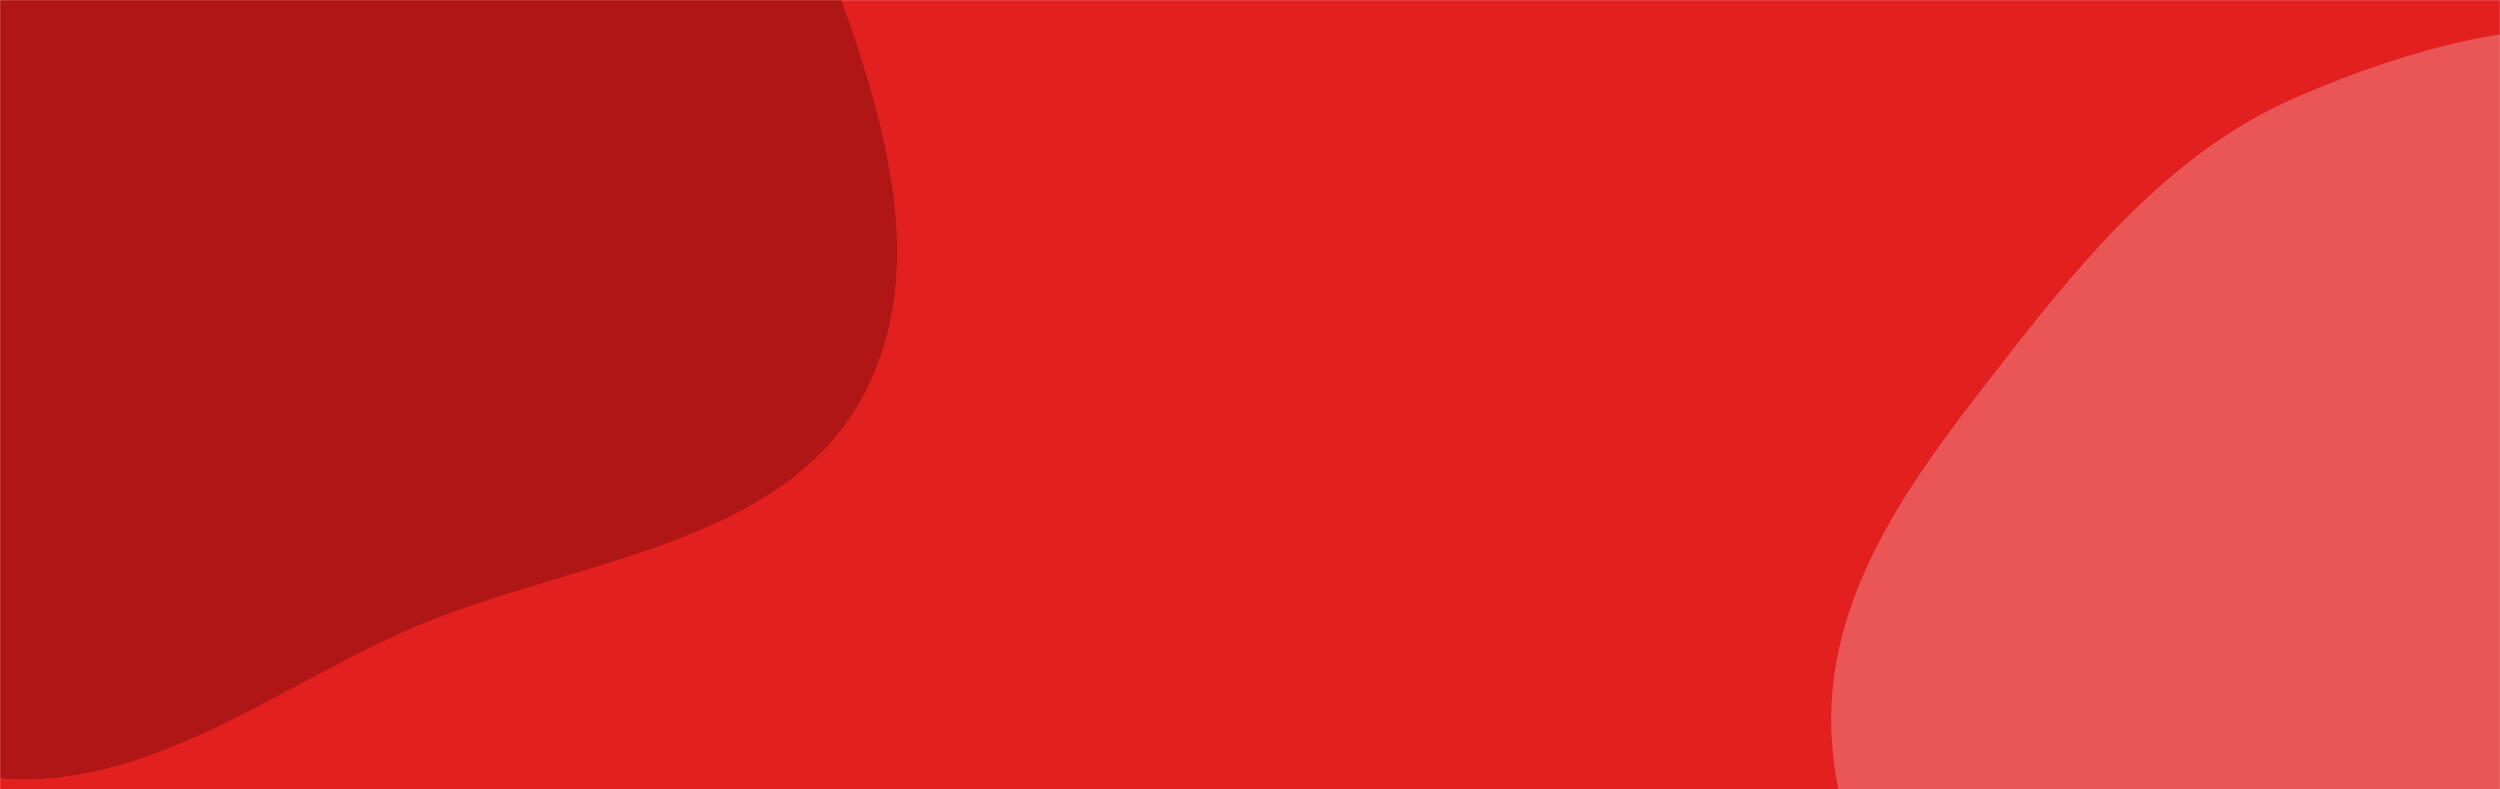
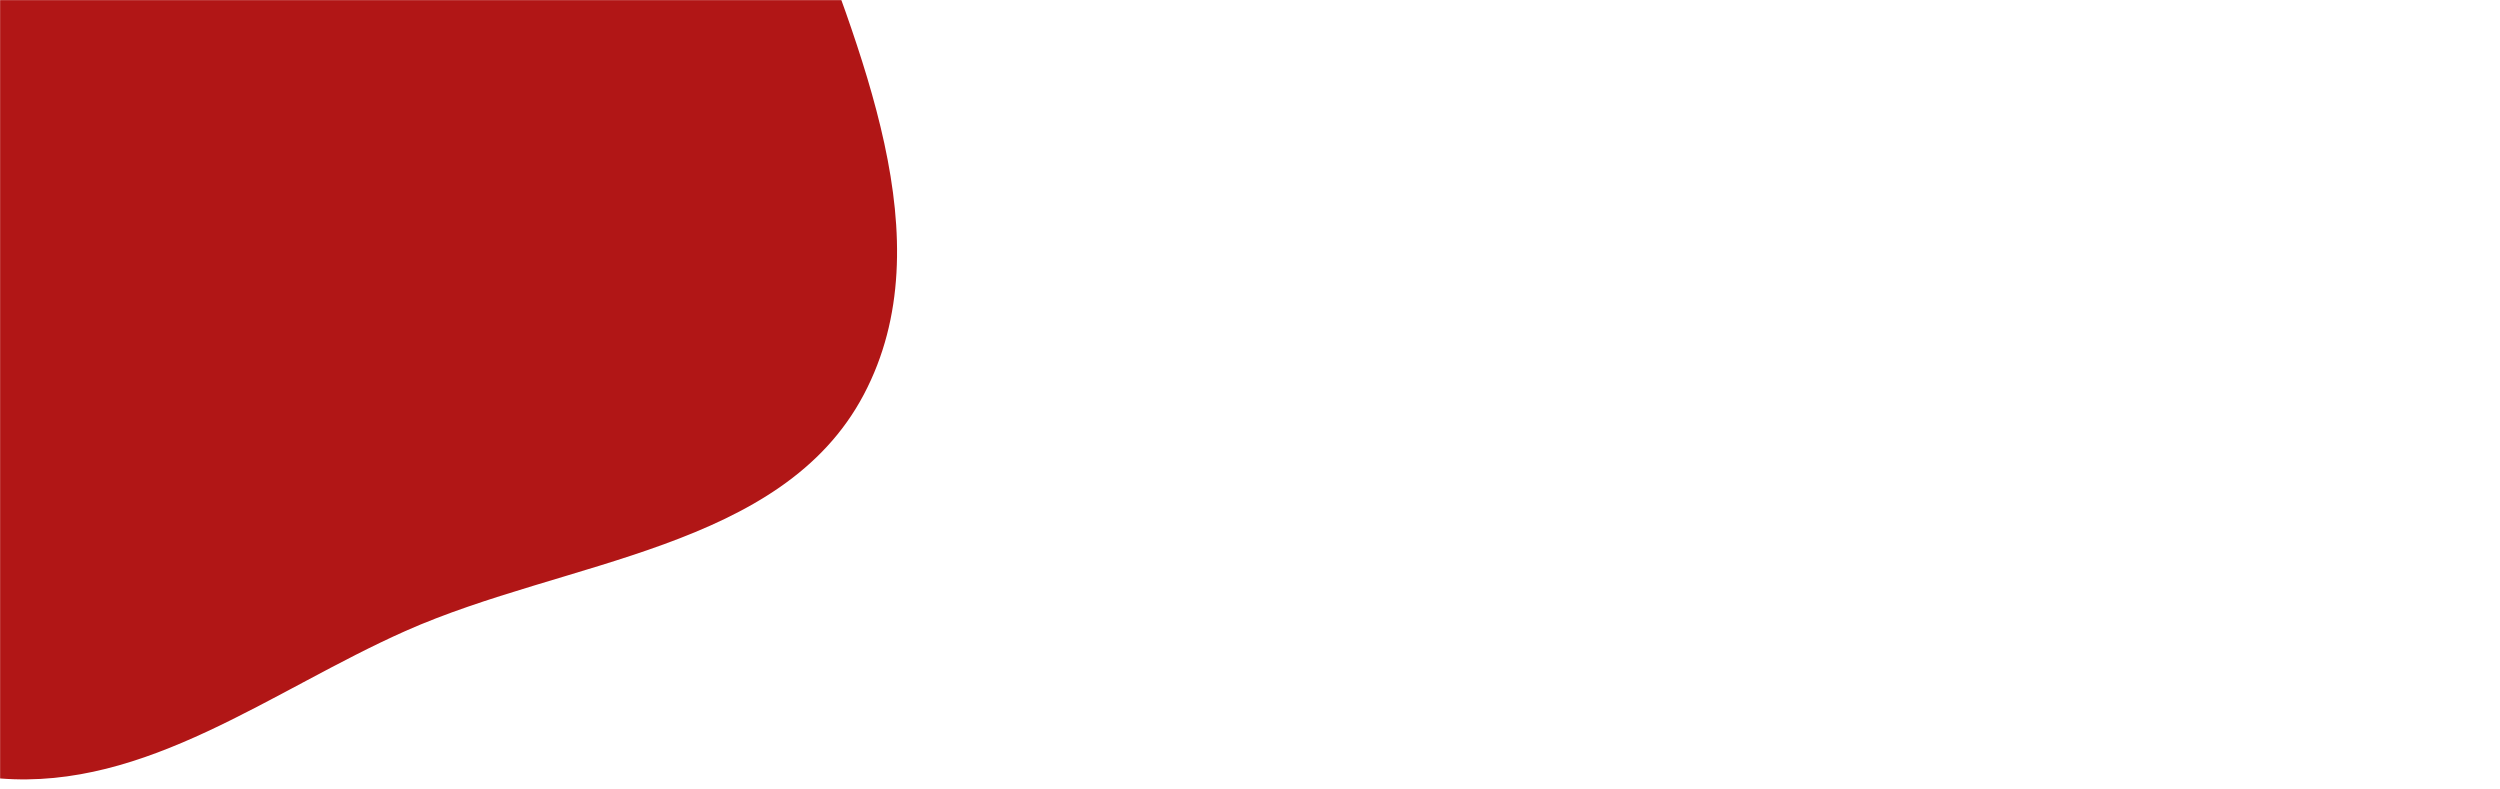
<svg xmlns="http://www.w3.org/2000/svg" version="1.1" width="1900" height="600" preserveAspectRatio="none" viewBox="0 0 1900 600">
  <g mask="url(&quot;#SvgjsMask1041&quot;)" fill="none">
-     <rect width="1900" height="600" x="0" y="0" fill="rgba(227, 32, 32, 1)" />
    <path d="M0,591.629C111.218,600.493,206.228,524.856,308.181,479.539C430.041,425.374,594.286,417.766,656.514,299.82C718.47,182.389,652.517,37.508,607.247,-87.309C568.553,-193.994,485.479,-270.814,416.786,-361.147C342.604,-458.697,306.01,-607.299,187.652,-639.085C69.043,-670.939,-31.062,-540.884,-150.8,-513.579C-282.214,-483.612,-459.547,-576.472,-544.789,-472.063C-630.899,-366.591,-509.458,-209.514,-510.209,-73.357C-510.821,37.643,-595.034,149.714,-548.774,250.617C-502.517,351.513,-372.426,374.228,-278.151,432.811C-185.593,490.327,-108.629,582.972,0,591.629" fill="#b11616" />
-     <path d="M1900 1265.072C2020.996 1283.512 2108.449 1150.544 2208.588 1080.172 2304.152 1013.016 2431.513 970.911 2473.624 861.965 2515.445 753.77 2462.458 633.941 2423.271 524.765 2390.111 432.381 2324.211 361.913 2265.819 283.016 2201.932 196.694 2164.089 80.001 2064.449 39.939 1963.201-0.769 1845.675 30.537 1745.497 73.811 1652.176 114.122 1585.847 193.46 1523.384 273.661 1463.767 350.208 1400.542 430.344 1392.514 527.035 1384.665 621.567 1435.095 708.285 1480.376 791.636 1522.958 870.018 1587.302 927.747 1646.469 994.502 1730.145 1088.909 1775.288 1246.065 1900 1265.072" fill="#ea5555" />
  </g>
  <defs>
    <mask id="SvgjsMask1041">
      <rect width="1900" height="600" fill="#ffffff" />
    </mask>
  </defs>
</svg>